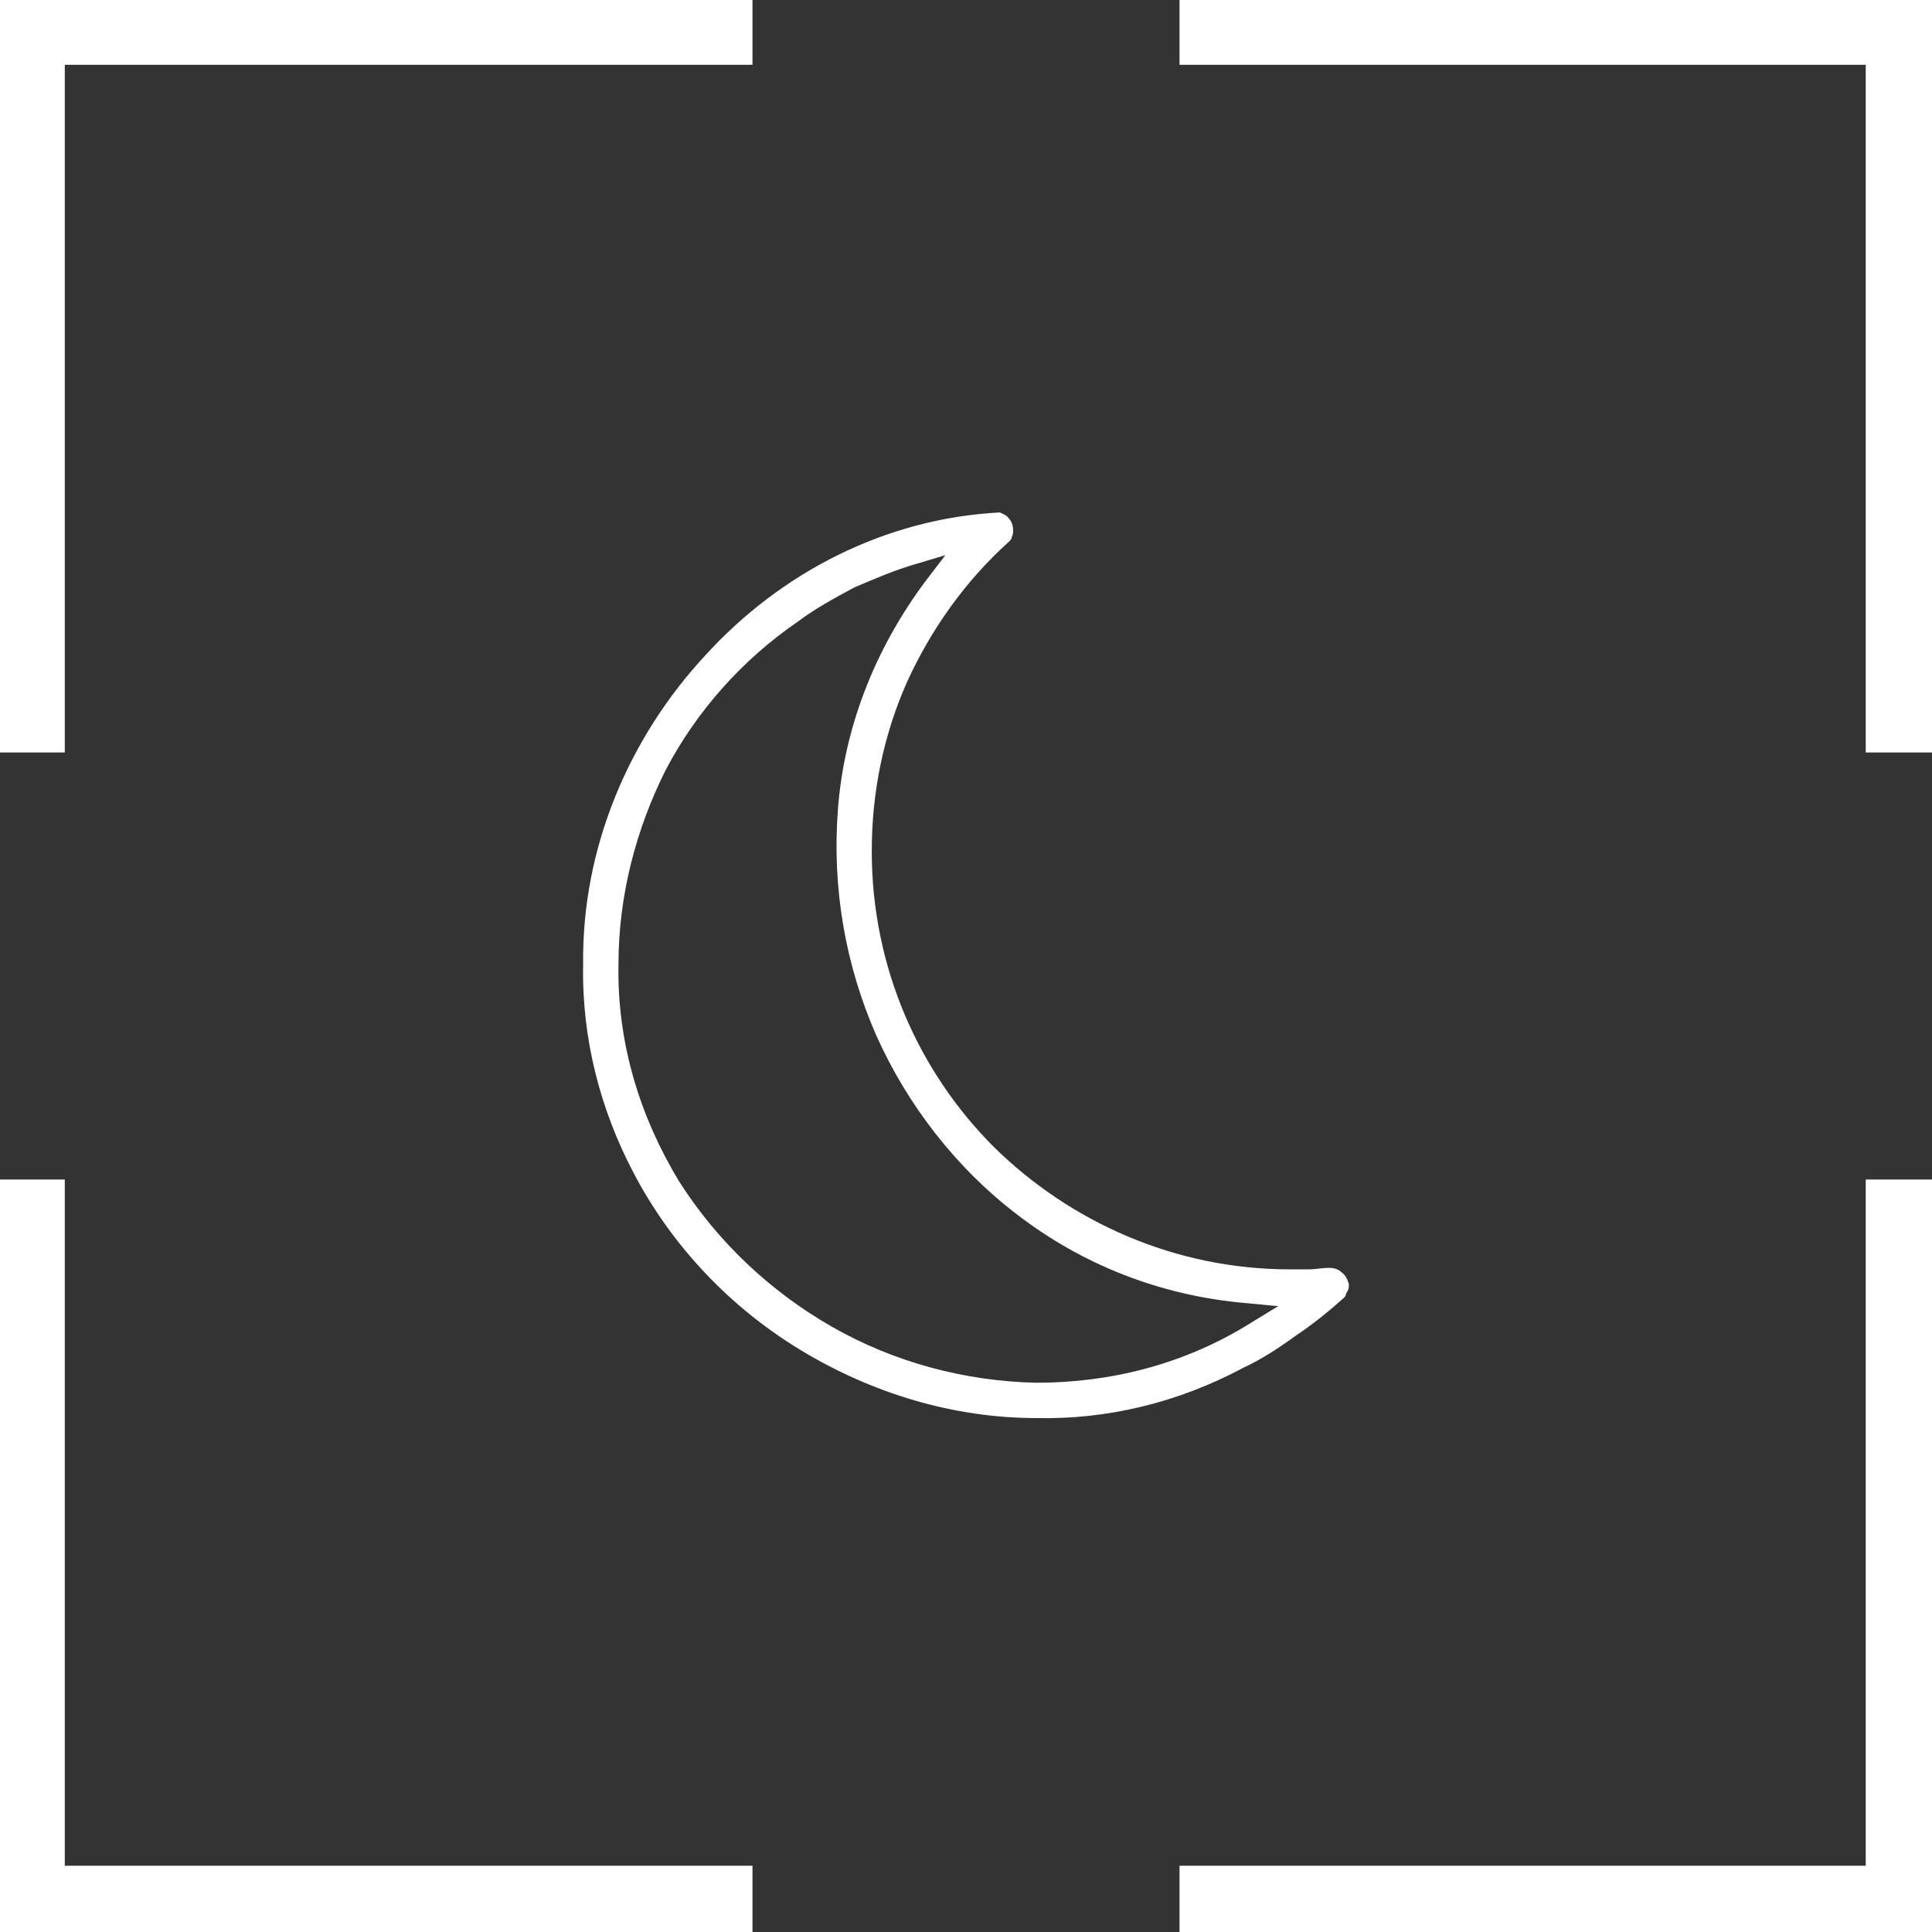
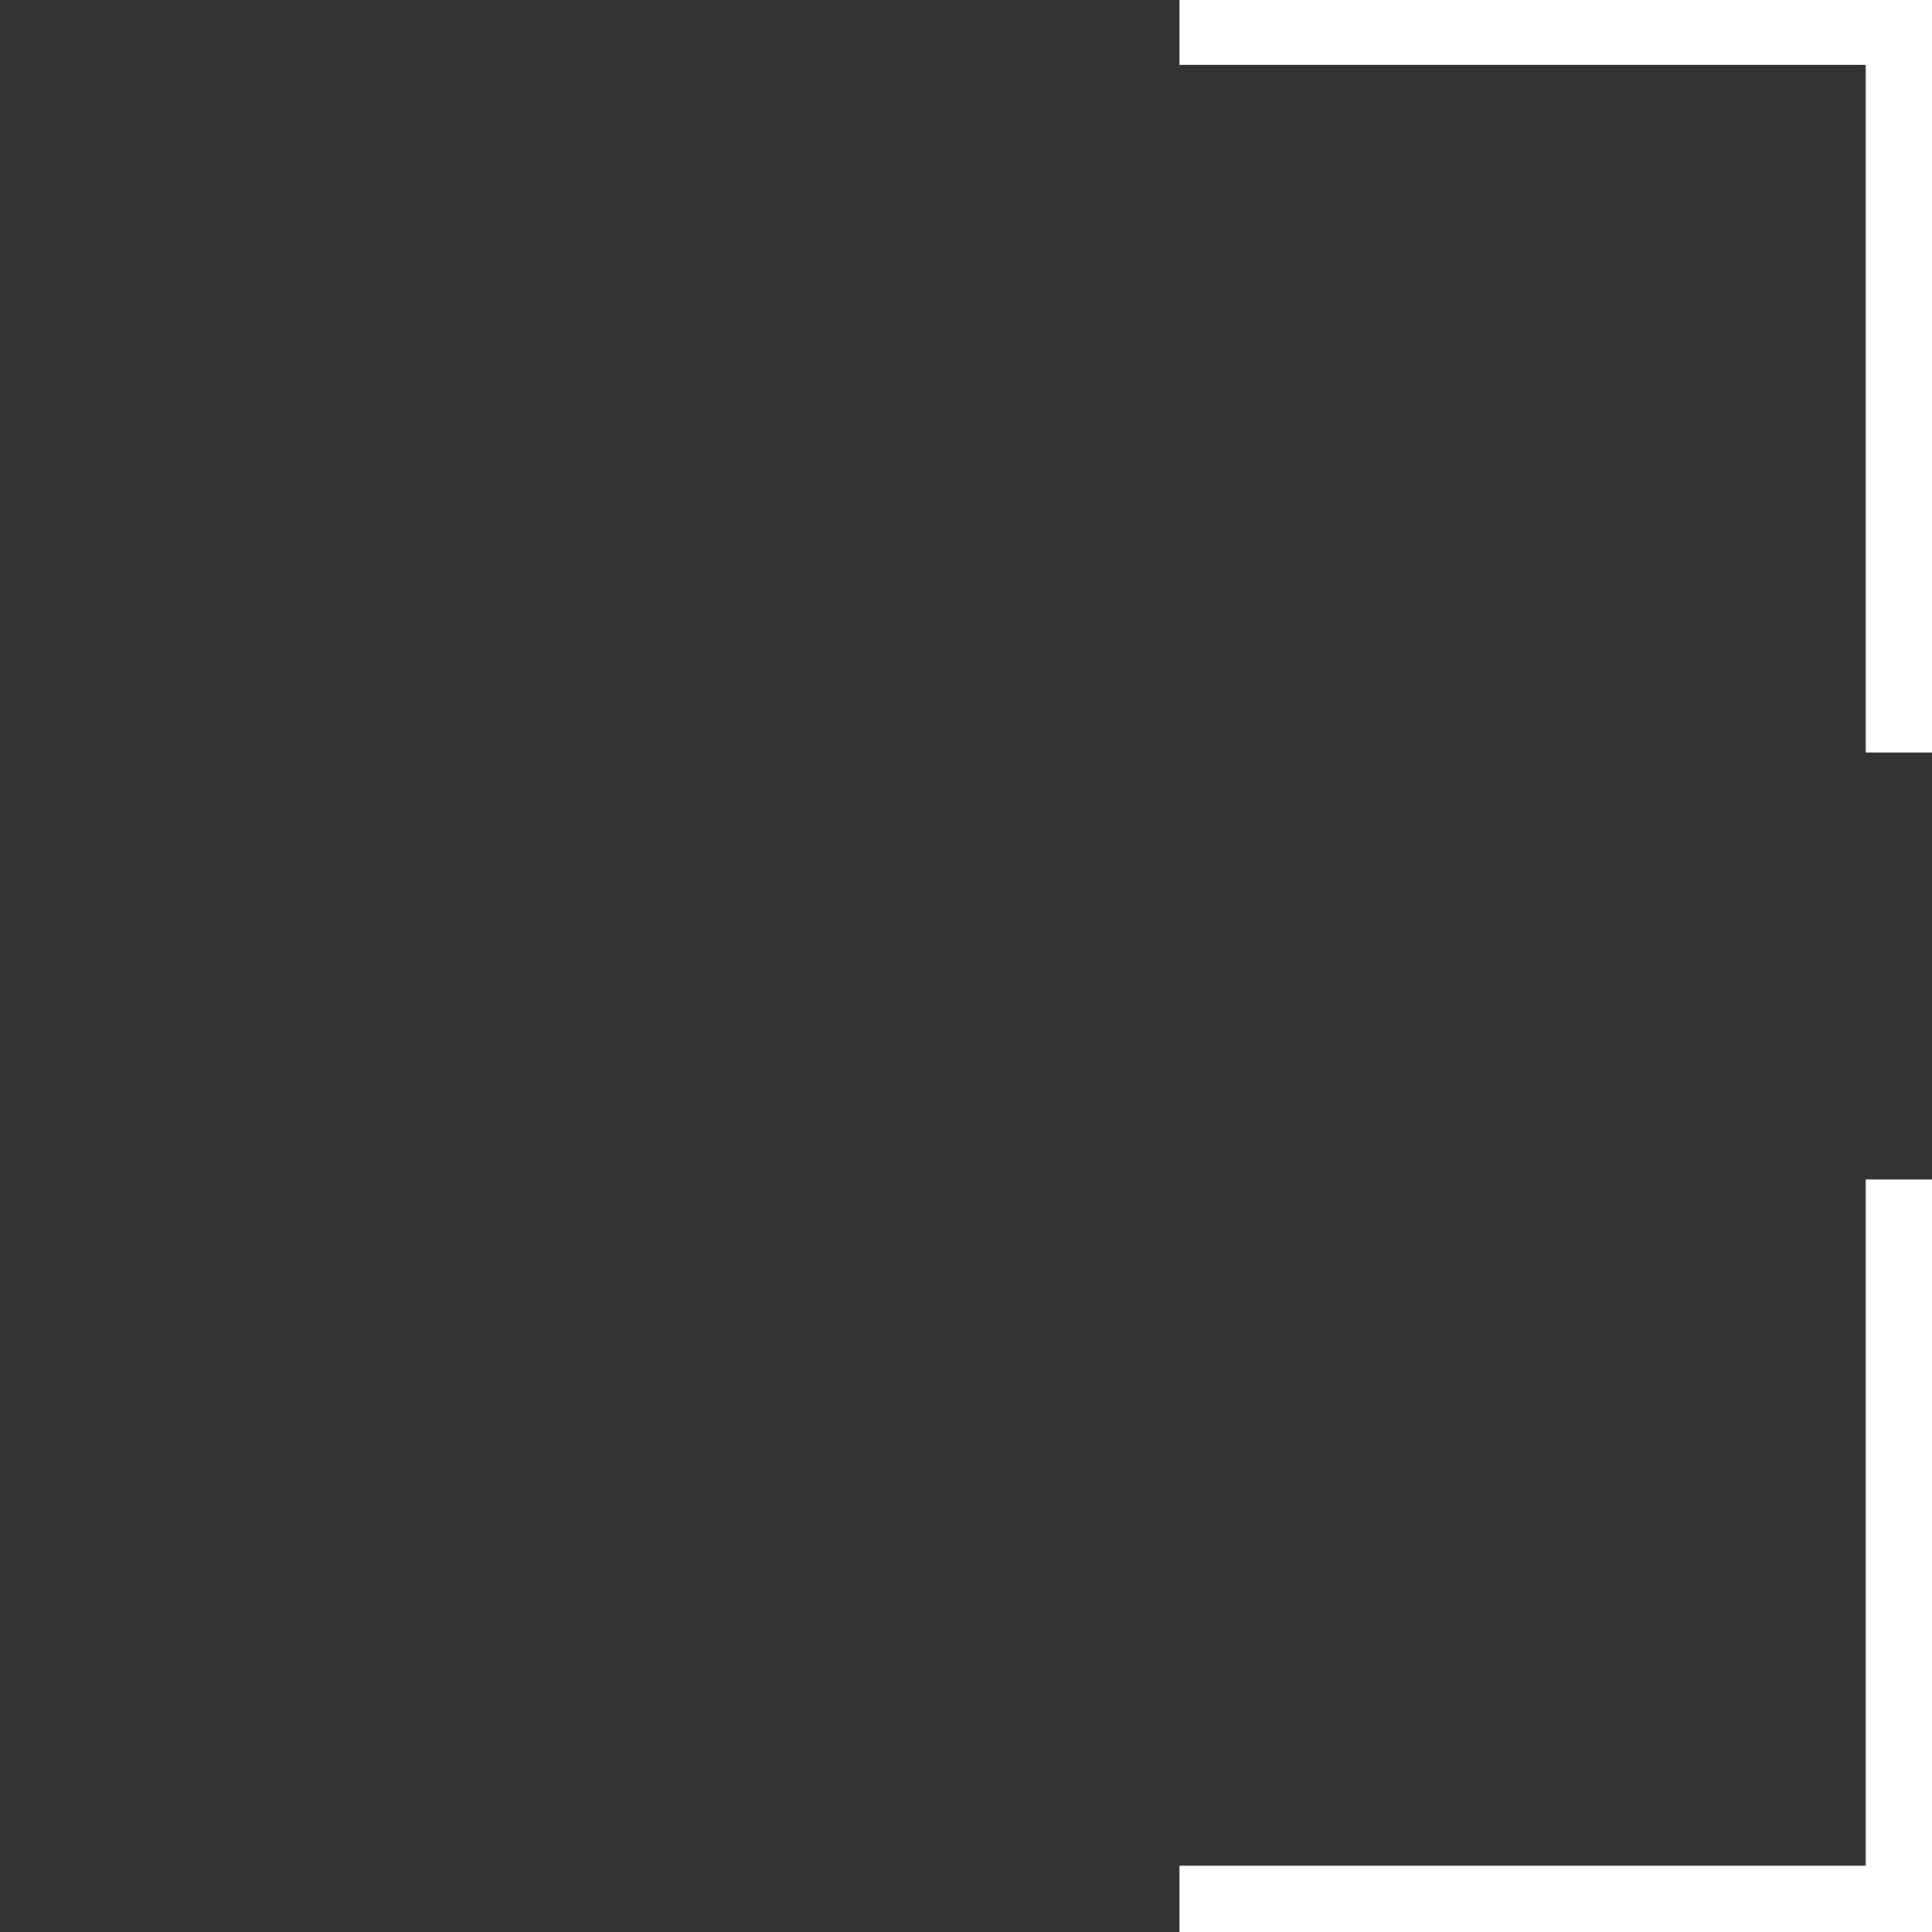
<svg xmlns="http://www.w3.org/2000/svg" xml:space="preserve" width="294px" height="294px" version="1.1" style="shape-rendering:geometricPrecision; text-rendering:geometricPrecision; image-rendering:optimizeQuality; fill-rule:evenodd; clip-rule:evenodd" viewBox="0 0 13.12 13.12">
  <rect x="0" y="0" width="13.12" height="13.12" fill="#333333" stroke="none" />
  <defs>
    <style type="text/css"> .fil0 {fill:white} .fil1 {fill:white;fill-rule:nonzero} </style>
  </defs>
  <g id="Слой_x0020_1">
    <g id="_1989518496768">
-       <path class="fil0" d="M0 0l5.11 0 0 0.44 -4.67 0 0 4.67 -0.44 0 0 -5.11zm5.11 12.67l0 0.45 -5.11 0 0 -5.11 0.44 0 0 4.66 4.67 0z" />
-       <path class="fil0" d="M13.12 0l-5.11 0 0 0.44 4.66 0 0 4.67 0.45 0 0 -5.11zm-5.11 12.67l0 0.45 5.11 0 0 -5.11 -0.45 0 0 4.66 -4.66 0z" />
+       <path class="fil0" d="M13.12 0l-5.11 0 0 0.44 4.66 0 0 4.67 0.45 0 0 -5.11m-5.11 12.67l0 0.45 5.11 0 0 -5.11 -0.45 0 0 4.66 -4.66 0z" />
    </g>
-     <path class="fil1" d="M8.44 9.29c0.13,-0.06 0.25,-0.14 0.36,-0.22 0.12,-0.08 0.23,-0.17 0.33,-0.26 0.01,-0.01 0.01,-0.03 0.02,-0.04 0.01,-0.02 0.01,-0.03 0.01,-0.05l0 0c-0.01,-0.03 -0.02,-0.06 -0.05,-0.08 -0.02,-0.02 -0.05,-0.03 -0.08,-0.03l-0.01 0c-0.04,0 -0.09,0.01 -0.13,0.01 -0.04,0 -0.09,0 -0.13,0 -0.78,0 -1.49,-0.32 -2.01,-0.83 -0.51,-0.51 -0.83,-1.22 -0.83,-2.01 0,-0.4 0.08,-0.79 0.24,-1.15 0.16,-0.35 0.39,-0.68 0.69,-0.95 0.01,-0.01 0.02,-0.02 0.02,-0.03 0.01,-0.02 0.01,-0.03 0.01,-0.05 0,-0.03 -0.01,-0.06 -0.03,-0.08 -0.01,-0.02 -0.04,-0.03 -0.06,-0.04 -0.78,0.04 -1.49,0.41 -2,0.97 -0.52,0.56 -0.84,1.31 -0.83,2.1l0 0c-0.01,0.51 0.12,0.99 0.34,1.41 0.26,0.5 0.66,0.92 1.14,1.21 0.48,0.29 1.03,0.46 1.6,0.46 0.47,0.01 0.95,-0.1 1.4,-0.34l0 0zm0.06 -0.31c-0.46,0.29 -0.97,0.41 -1.46,0.41 -0.49,-0.01 -0.97,-0.14 -1.39,-0.38 -0.42,-0.24 -0.78,-0.58 -1.04,-0.99 -0.26,-0.43 -0.42,-0.93 -0.41,-1.47 0,-0.47 0.12,-0.92 0.32,-1.32 0.21,-0.4 0.52,-0.75 0.9,-1.01 0.12,-0.09 0.25,-0.16 0.38,-0.23 0.14,-0.06 0.28,-0.12 0.42,-0.16l0.2 -0.06 -0.13 0.17c-0.36,0.48 -0.56,1.02 -0.6,1.56 -0.04,0.53 0.05,1.05 0.26,1.53 0.21,0.47 0.54,0.9 0.96,1.22 0.43,0.33 0.96,0.55 1.56,0.6l0.21 0.02 -0.18 0.11z" />
  </g>
</svg>